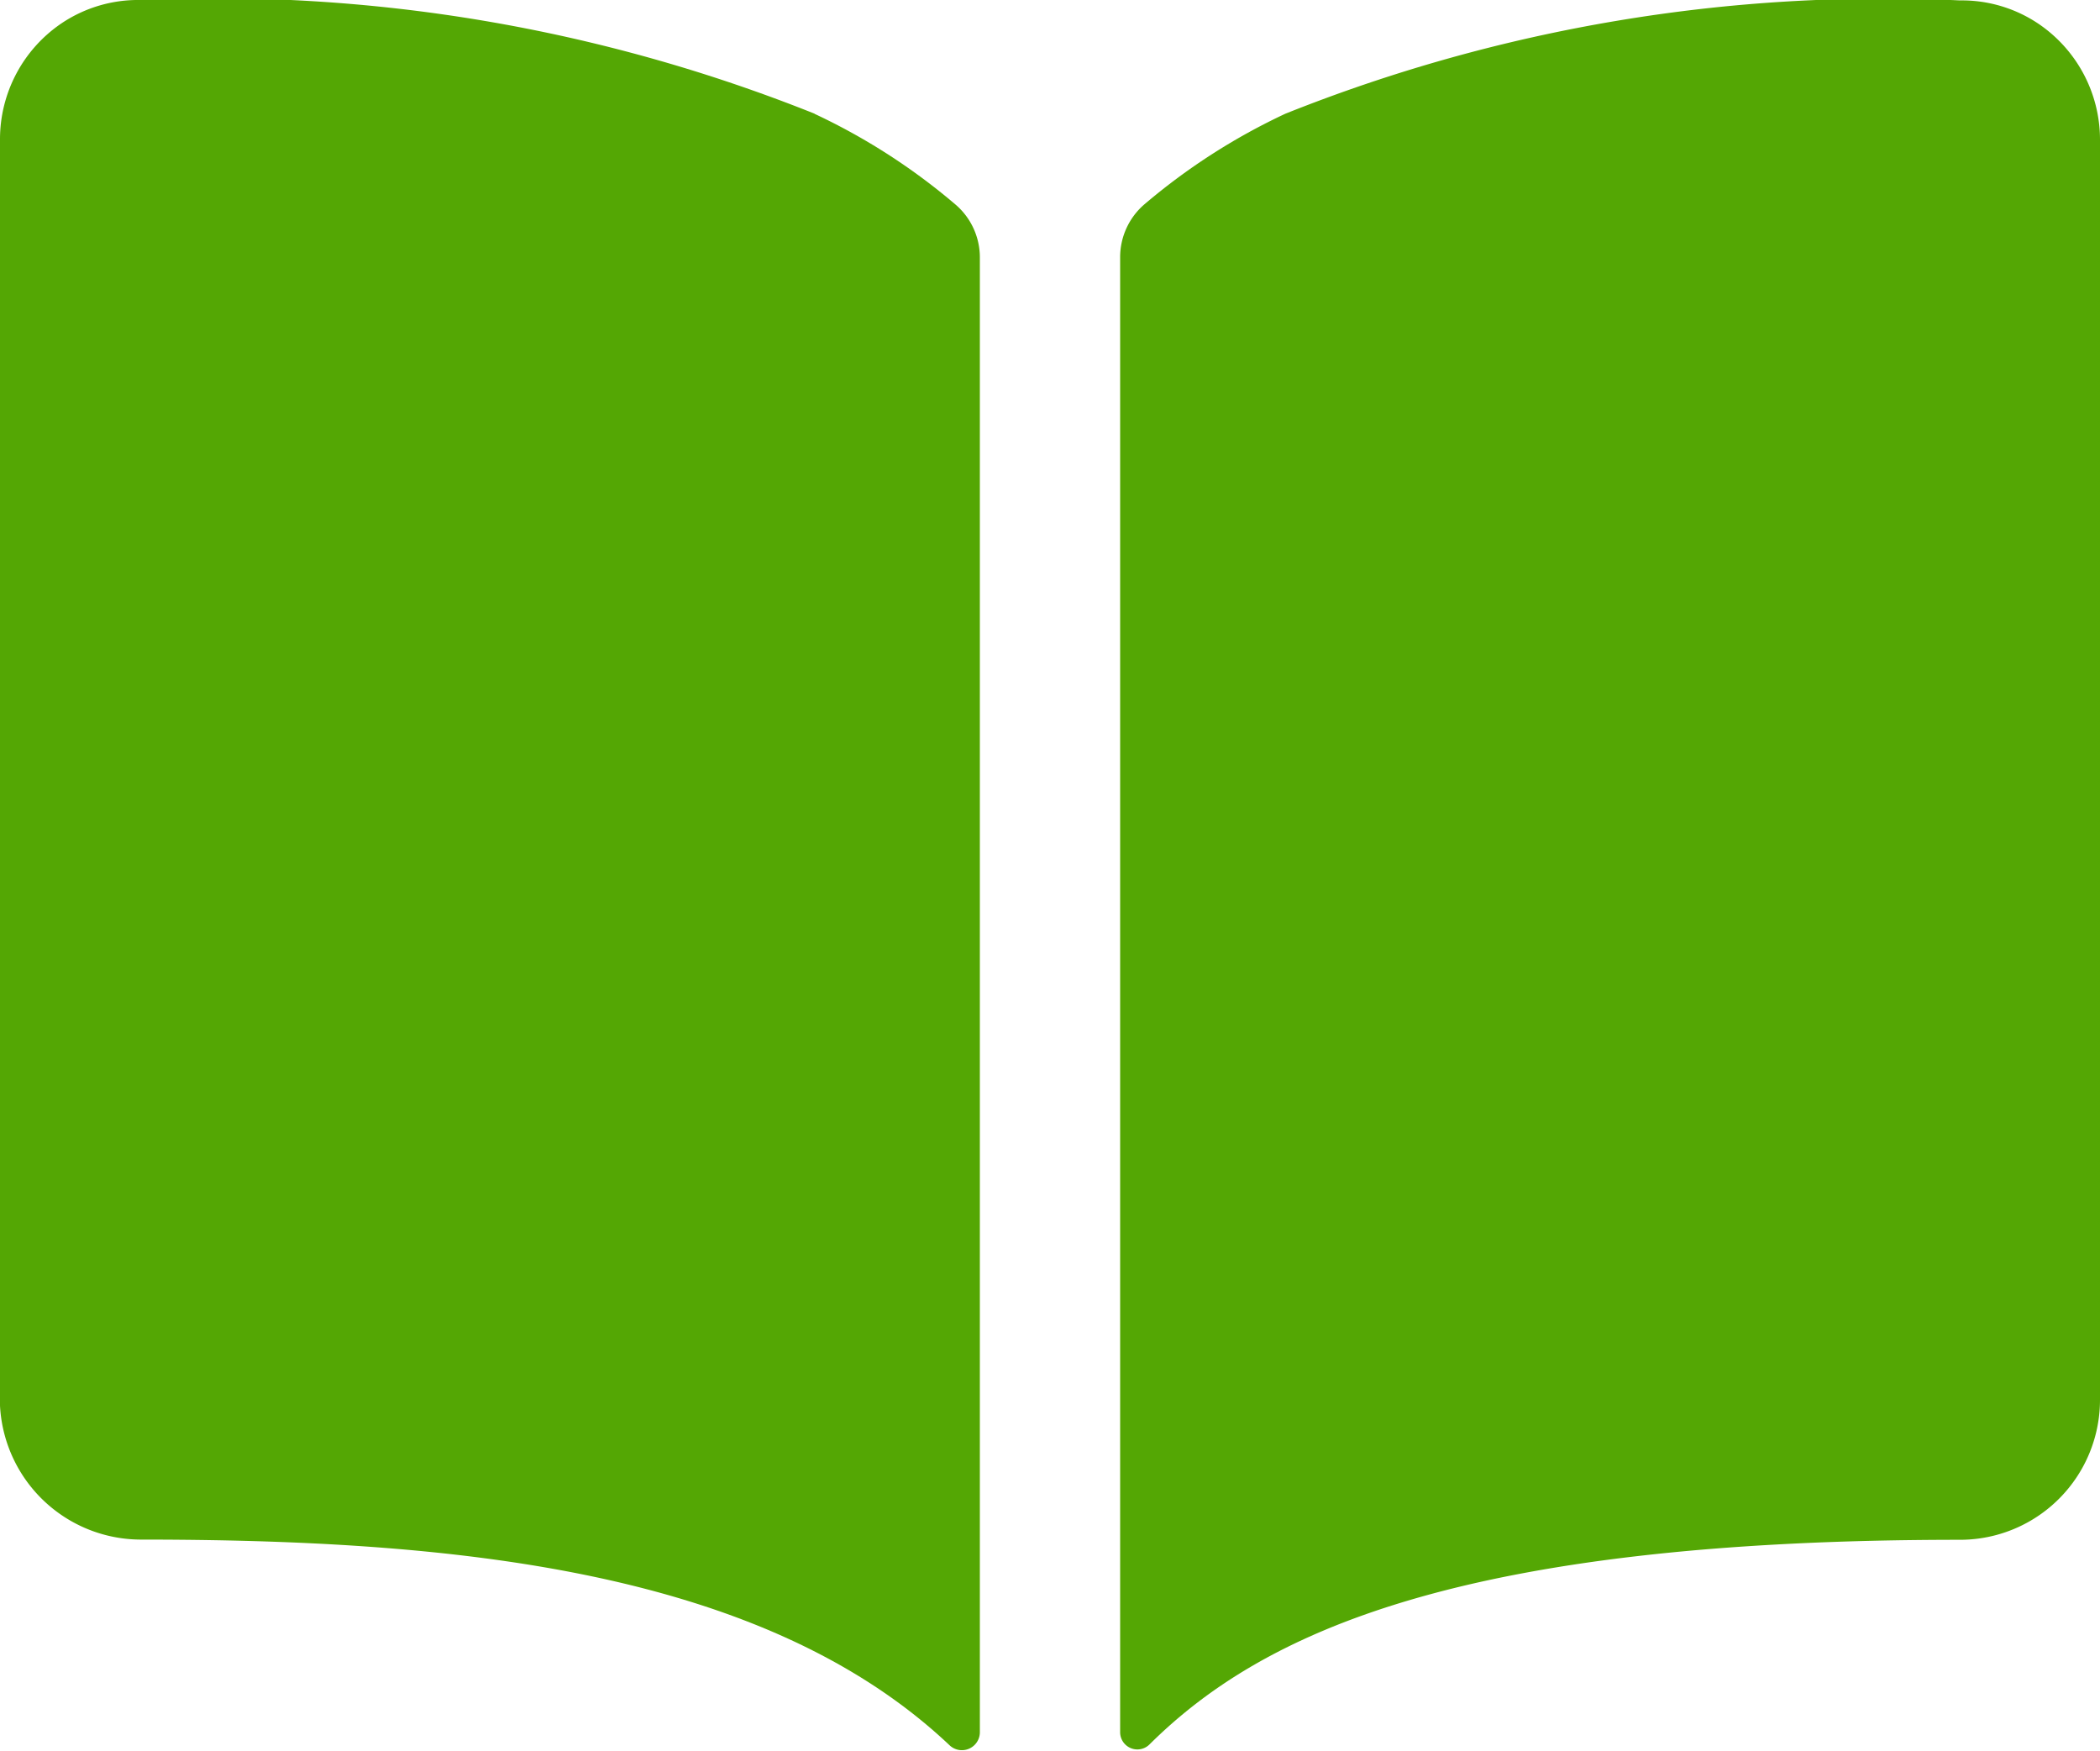
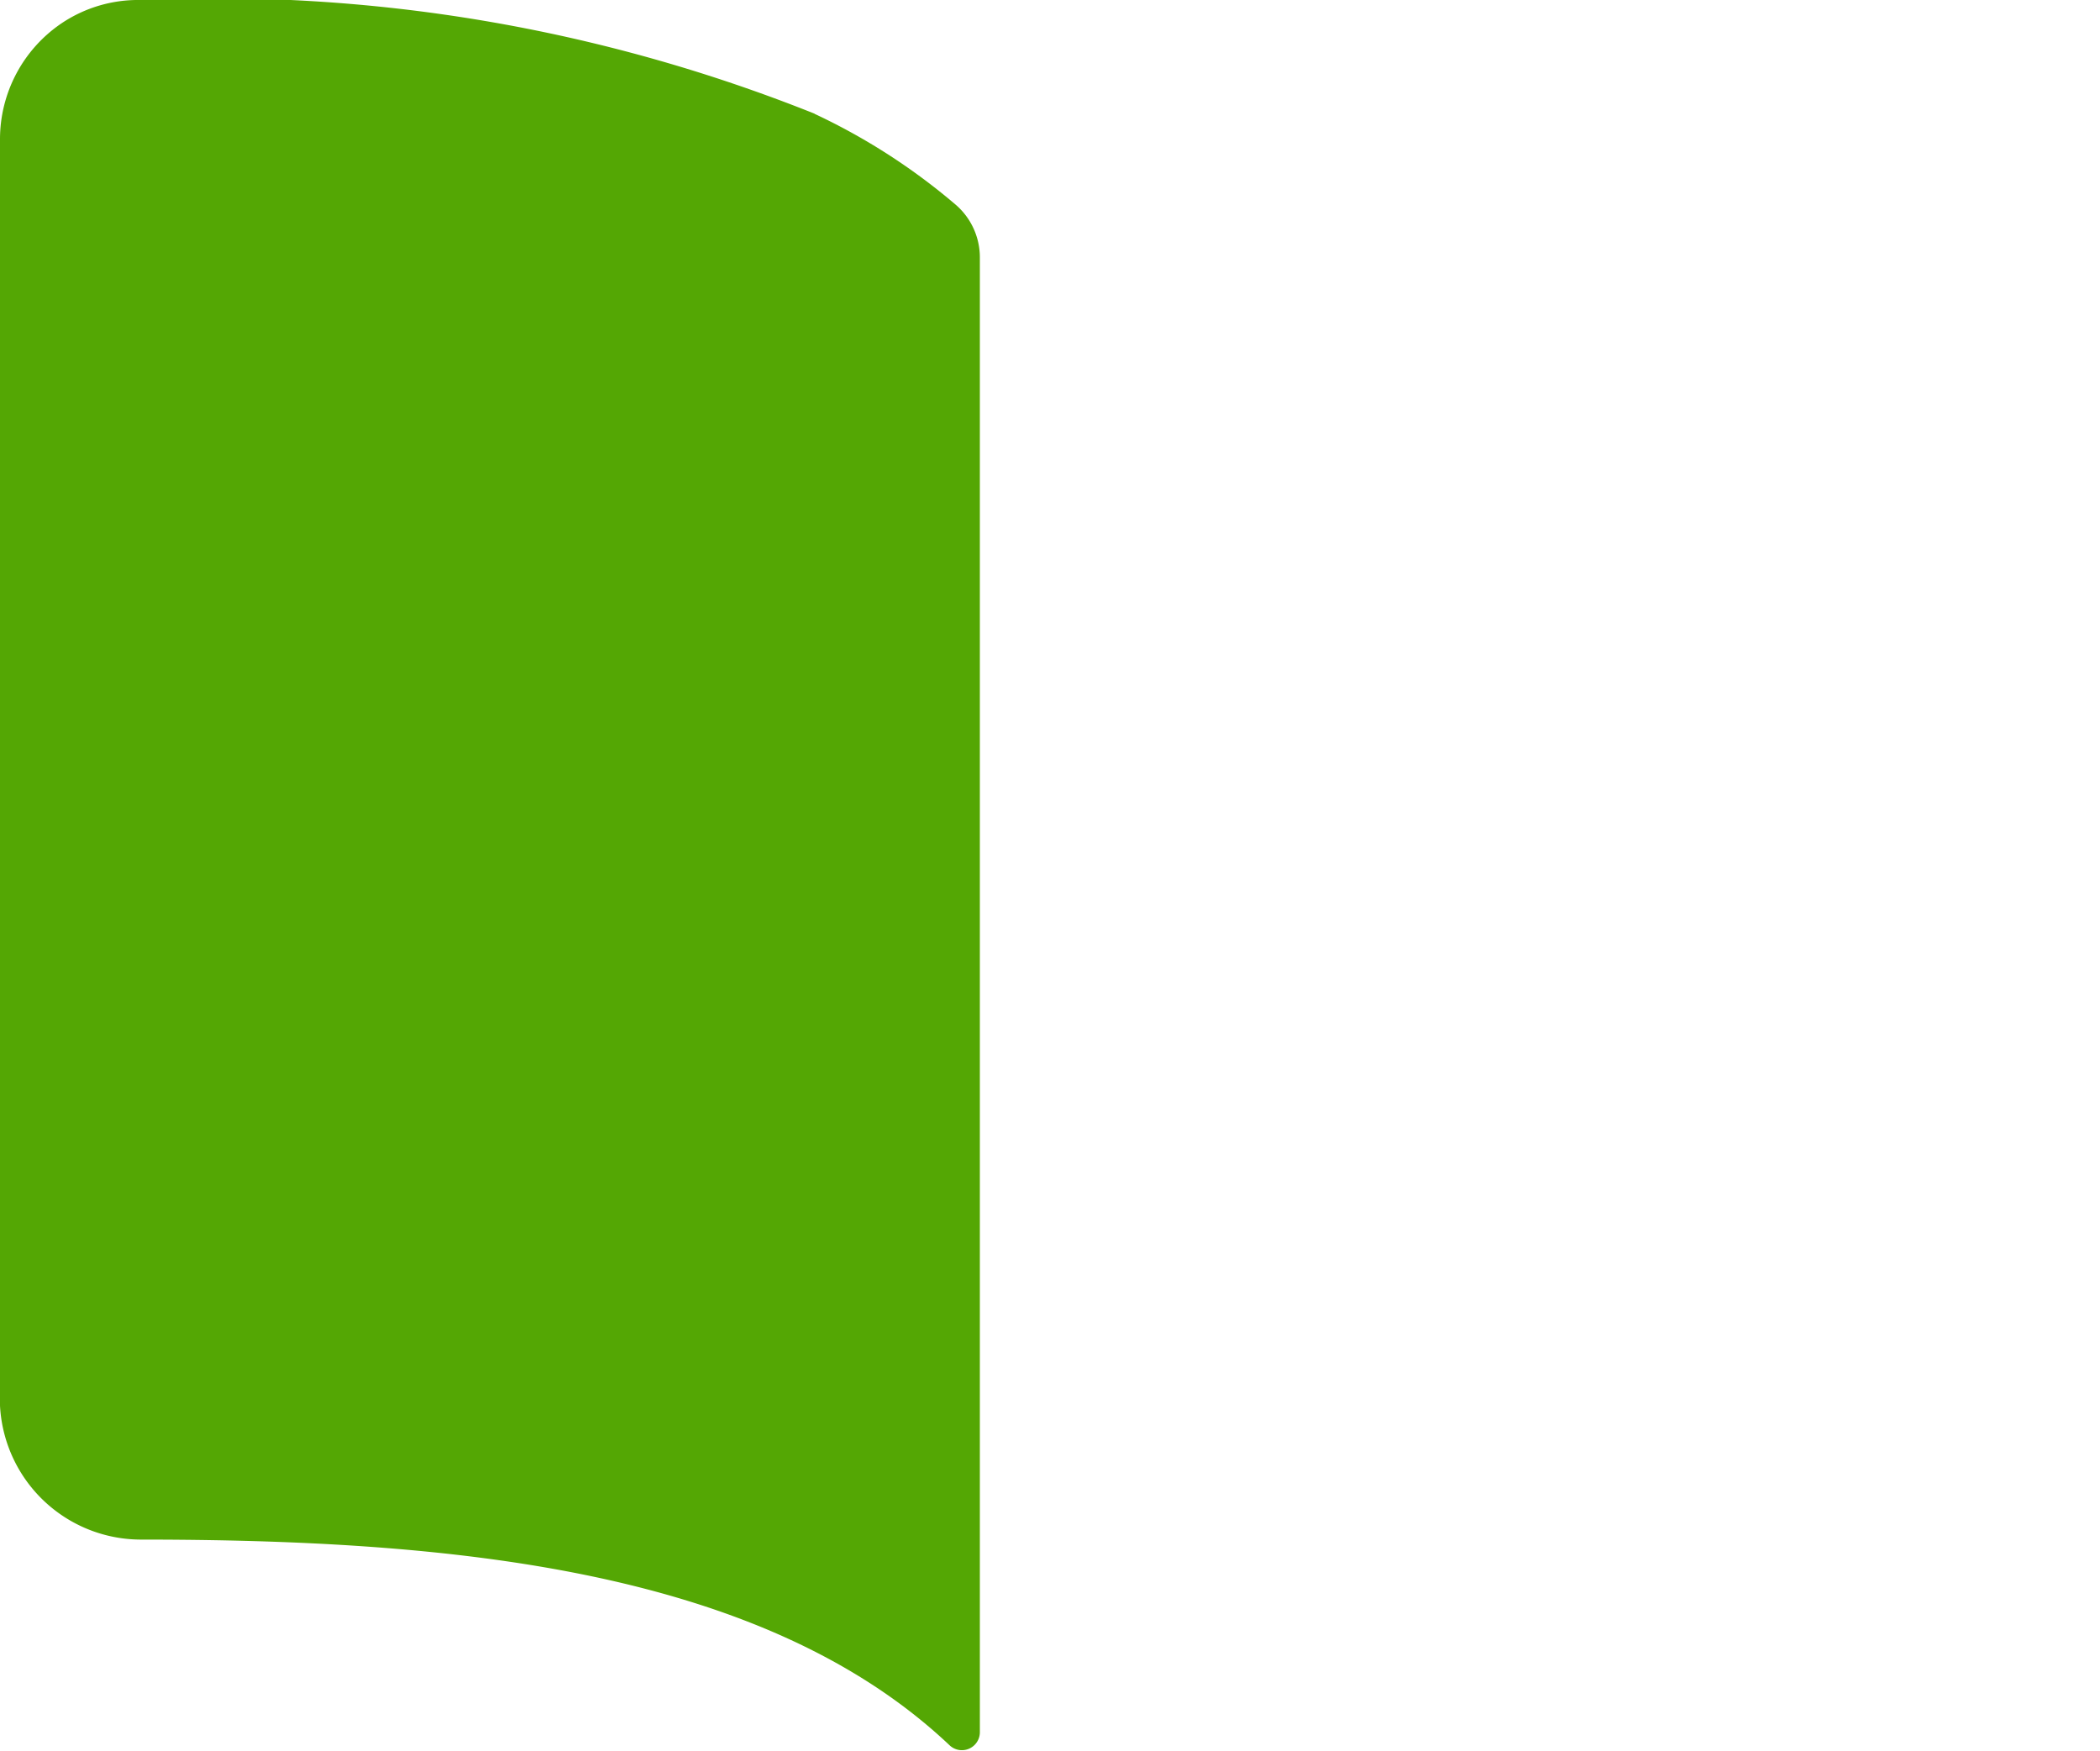
<svg xmlns="http://www.w3.org/2000/svg" id="book" width="20" height="16.668" viewBox="0 0 20 16.668">
  <path id="Path_3345" data-name="Path 3345" d="M8.884,4.458A15.373,15.373,0,0,0,2.458,3.375a1.307,1.307,0,0,0-.747.222A1.333,1.333,0,0,0,1.125,4.7v11.92a1.345,1.345,0,0,0,1.333,1.414c2.961,0,5.931.277,7.71,1.958a.171.171,0,0,0,.289-.125V5.826a.662.662,0,0,0-.228-.5,5.958,5.958,0,0,0-1.346-.867Z" transform="translate(-1.125 -3.375)" fill="#54a704" />
-   <path id="Path_3346" data-name="Path 3346" d="M27.871,3.6a1.305,1.305,0,0,0-.747-.221A15.344,15.344,0,0,0,20.7,4.458a5.97,5.97,0,0,0-1.346.866.664.664,0,0,0-.227.5V19.869a.164.164,0,0,0,.278.117c1.07-1.062,2.947-1.951,7.723-1.95A1.333,1.333,0,0,0,28.459,16.7V4.7A1.333,1.333,0,0,0,27.871,3.6Z" transform="translate(-8.459 -3.375)" fill="#54a704" />
</svg>